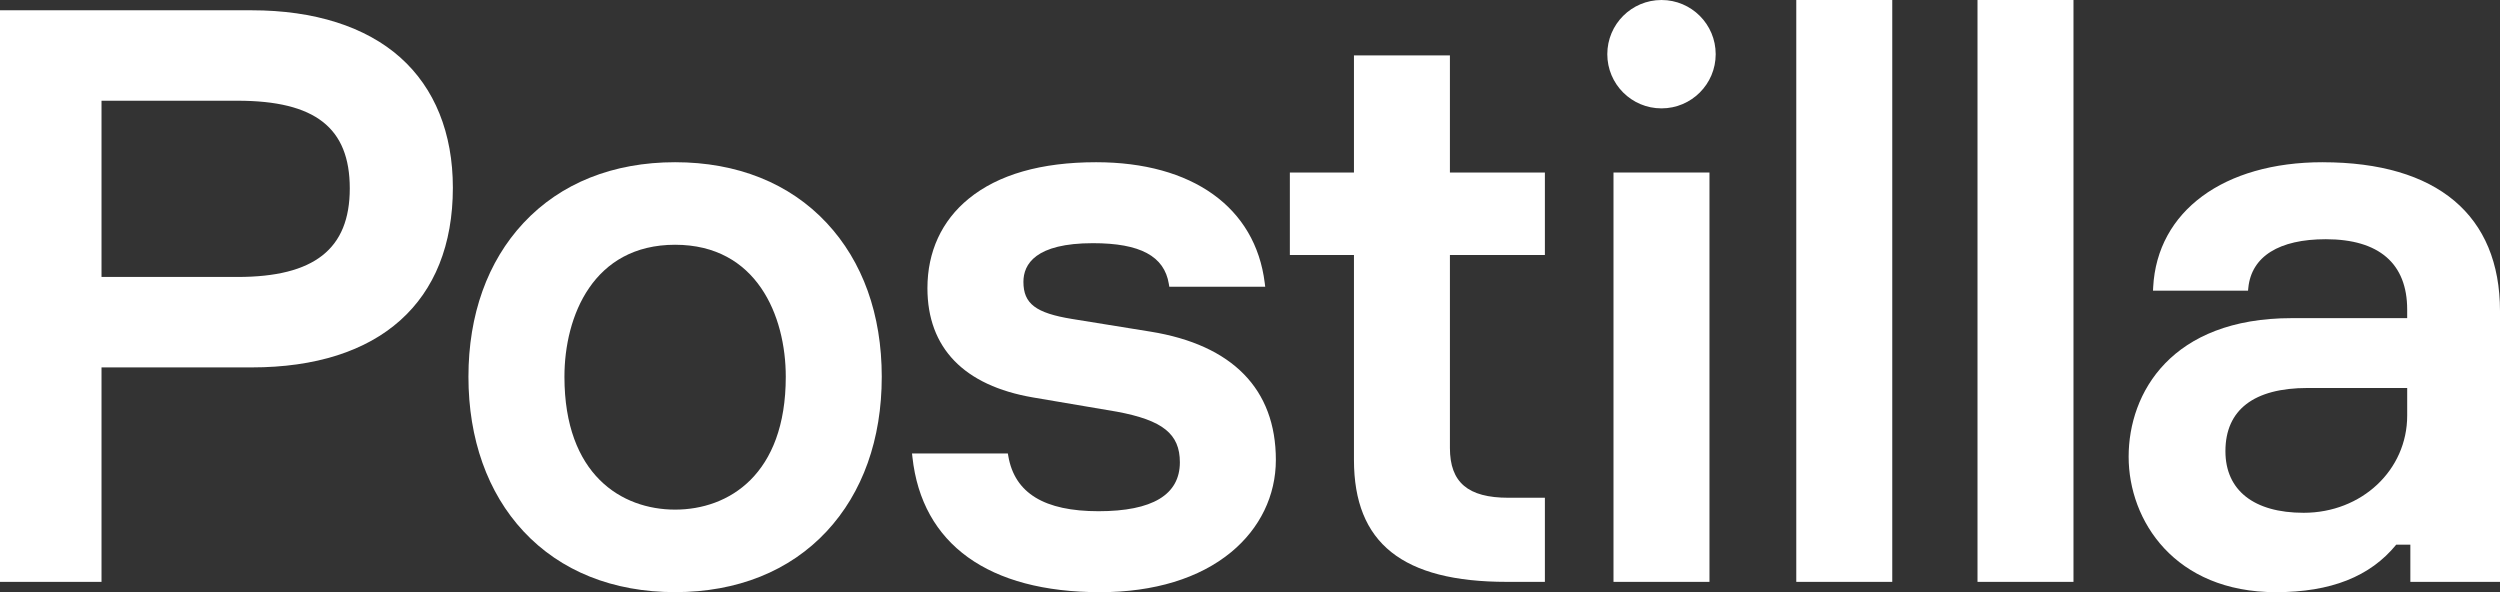
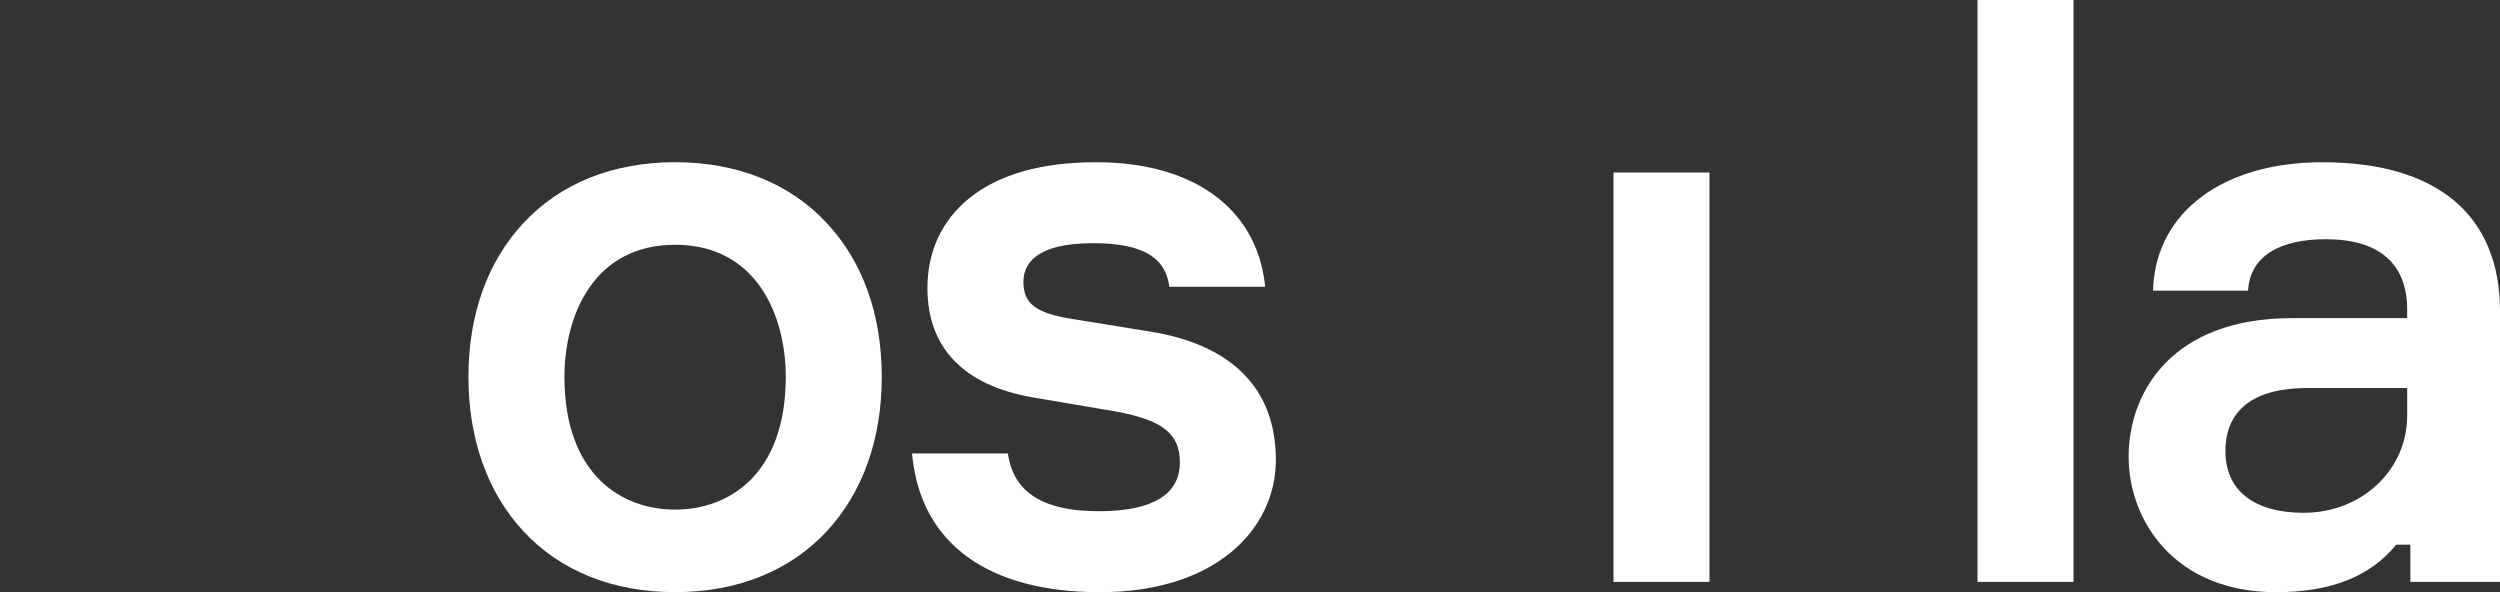
<svg xmlns="http://www.w3.org/2000/svg" id="Livello_2" data-name="Livello 2" viewBox="0 0 1363.08 322.86">
  <rect x="0" y="0" width="1363.08" height="322.86" fill="#333333" stroke="none" />
  <defs>
    <style>      .cls-1 {        fill: #fff;      }    </style>
  </defs>
  <g id="Livello_1-2" data-name="Livello 1">
    <g>
-       <path class="cls-1" d="M218.28,31.36c-18.9-16.84-46.91-25.75-81.01-25.75H0v311.64h55.35v-116.93h81.92c69.69,0,109.65-35.72,109.65-98,0-29.72-9.9-54.26-28.64-70.96ZM129.5,151.01H55.35V54.92h74.15c42.33,0,61.21,14.75,61.21,47.83s-19.45,48.26-61.21,48.26Z" />
      <path class="cls-1" d="M368.09,88.45c-33.84,0-62.42,11.44-82.64,33.09-19.65,21.04-30.04,50.05-30.04,83.9s10.39,63.18,30.03,84.27c20.2,21.68,48.78,33.14,82.64,33.14s62.44-11.46,82.64-33.14c19.65-21.09,30.04-50.23,30.04-84.27s-10.39-62.86-30.04-83.9c-20.22-21.65-48.79-33.09-82.64-33.09ZM368.09,277.86c-29.17,0-60.34-19.03-60.34-72.42,0-33.21,15.8-71.99,60.34-71.99s60.34,38.78,60.34,71.99c0,53.4-31.17,72.42-60.34,72.42Z" />
      <path class="cls-1" d="M627.25,180.81l-42.71-6.9c-19.85-3.23-26.54-8.34-26.54-20.24,0-9.62,6.58-21.08,37.91-21.08,25.76,0,38.91,7.06,41.38,22.23l.24,1.5h52.3l-.25-2.01c-5.1-41.24-39.47-65.86-91.95-65.86-29.95,0-53.34,6.7-69.52,19.93-14.68,12-22.45,28.86-22.45,48.74,0,32.53,19.91,53.13,57.58,59.58l45.71,7.76c25.04,4.67,34.35,12.14,34.35,27.58,0,17.71-14.93,26.69-44.38,26.69s-45.66-9.82-49.15-30.01l-.26-1.48h-52.25l.22,1.98c5.17,47.49,41.51,73.65,102.31,73.65,29.46,0,54.17-7.55,71.47-21.82,15.72-12.98,24.38-30.84,24.38-50.3,0-38.54-23.64-62.72-68.38-69.94Z" />
-       <path class="cls-1" d="M790.55,30.2h-52.33v63.86h-34.95v44.99h34.95v111.69c0,45.37,26.48,66.51,83.33,66.51h20.77v-45.86h-19.91c-22.04,0-31.87-8.36-31.87-27.12v-105.22h51.78v-44.99h-51.78V30.2Z" />
      <rect class="cls-1" x="879.73" y="94.06" width="52.33" height="223.19" />
-       <rect class="cls-1" x="979.39" width="52.33" height="317.25" />
      <rect class="cls-1" x="1078.2" width="52.33" height="317.25" />
      <path class="cls-1" d="M1266.37,88.45c-53.97,0-90.24,26.75-92.39,68.14l-.1,1.88h51.82l.16-1.6c1.75-17.05,16.75-26.44,42.23-26.44,29.03,0,44.38,13.26,44.38,38.34v4.69h-62.93c-65.65,0-88.94,40.71-88.94,75.57s25.13,73.84,80.31,73.84c29.9,0,51.36-8.47,65.58-25.89h7.71v20.28h48.88v-147.62c0-52.35-34.35-81.18-96.71-81.18ZM1312.48,226.58c0,29.72-24.8,53.01-56.46,53.01-27.11,0-42.65-12.24-42.65-33.59,0-22.54,15.5-34.46,44.81-34.46h54.3v15.04Z" />
-       <path class="cls-1" d="M905.9,0c-16.32,0-29.55,13.23-29.55,29.55s13.23,29.54,29.55,29.54,29.55-13.23,29.55-29.54-13.23-29.55-29.55-29.55Z" />
    </g>
  </g>
</svg>